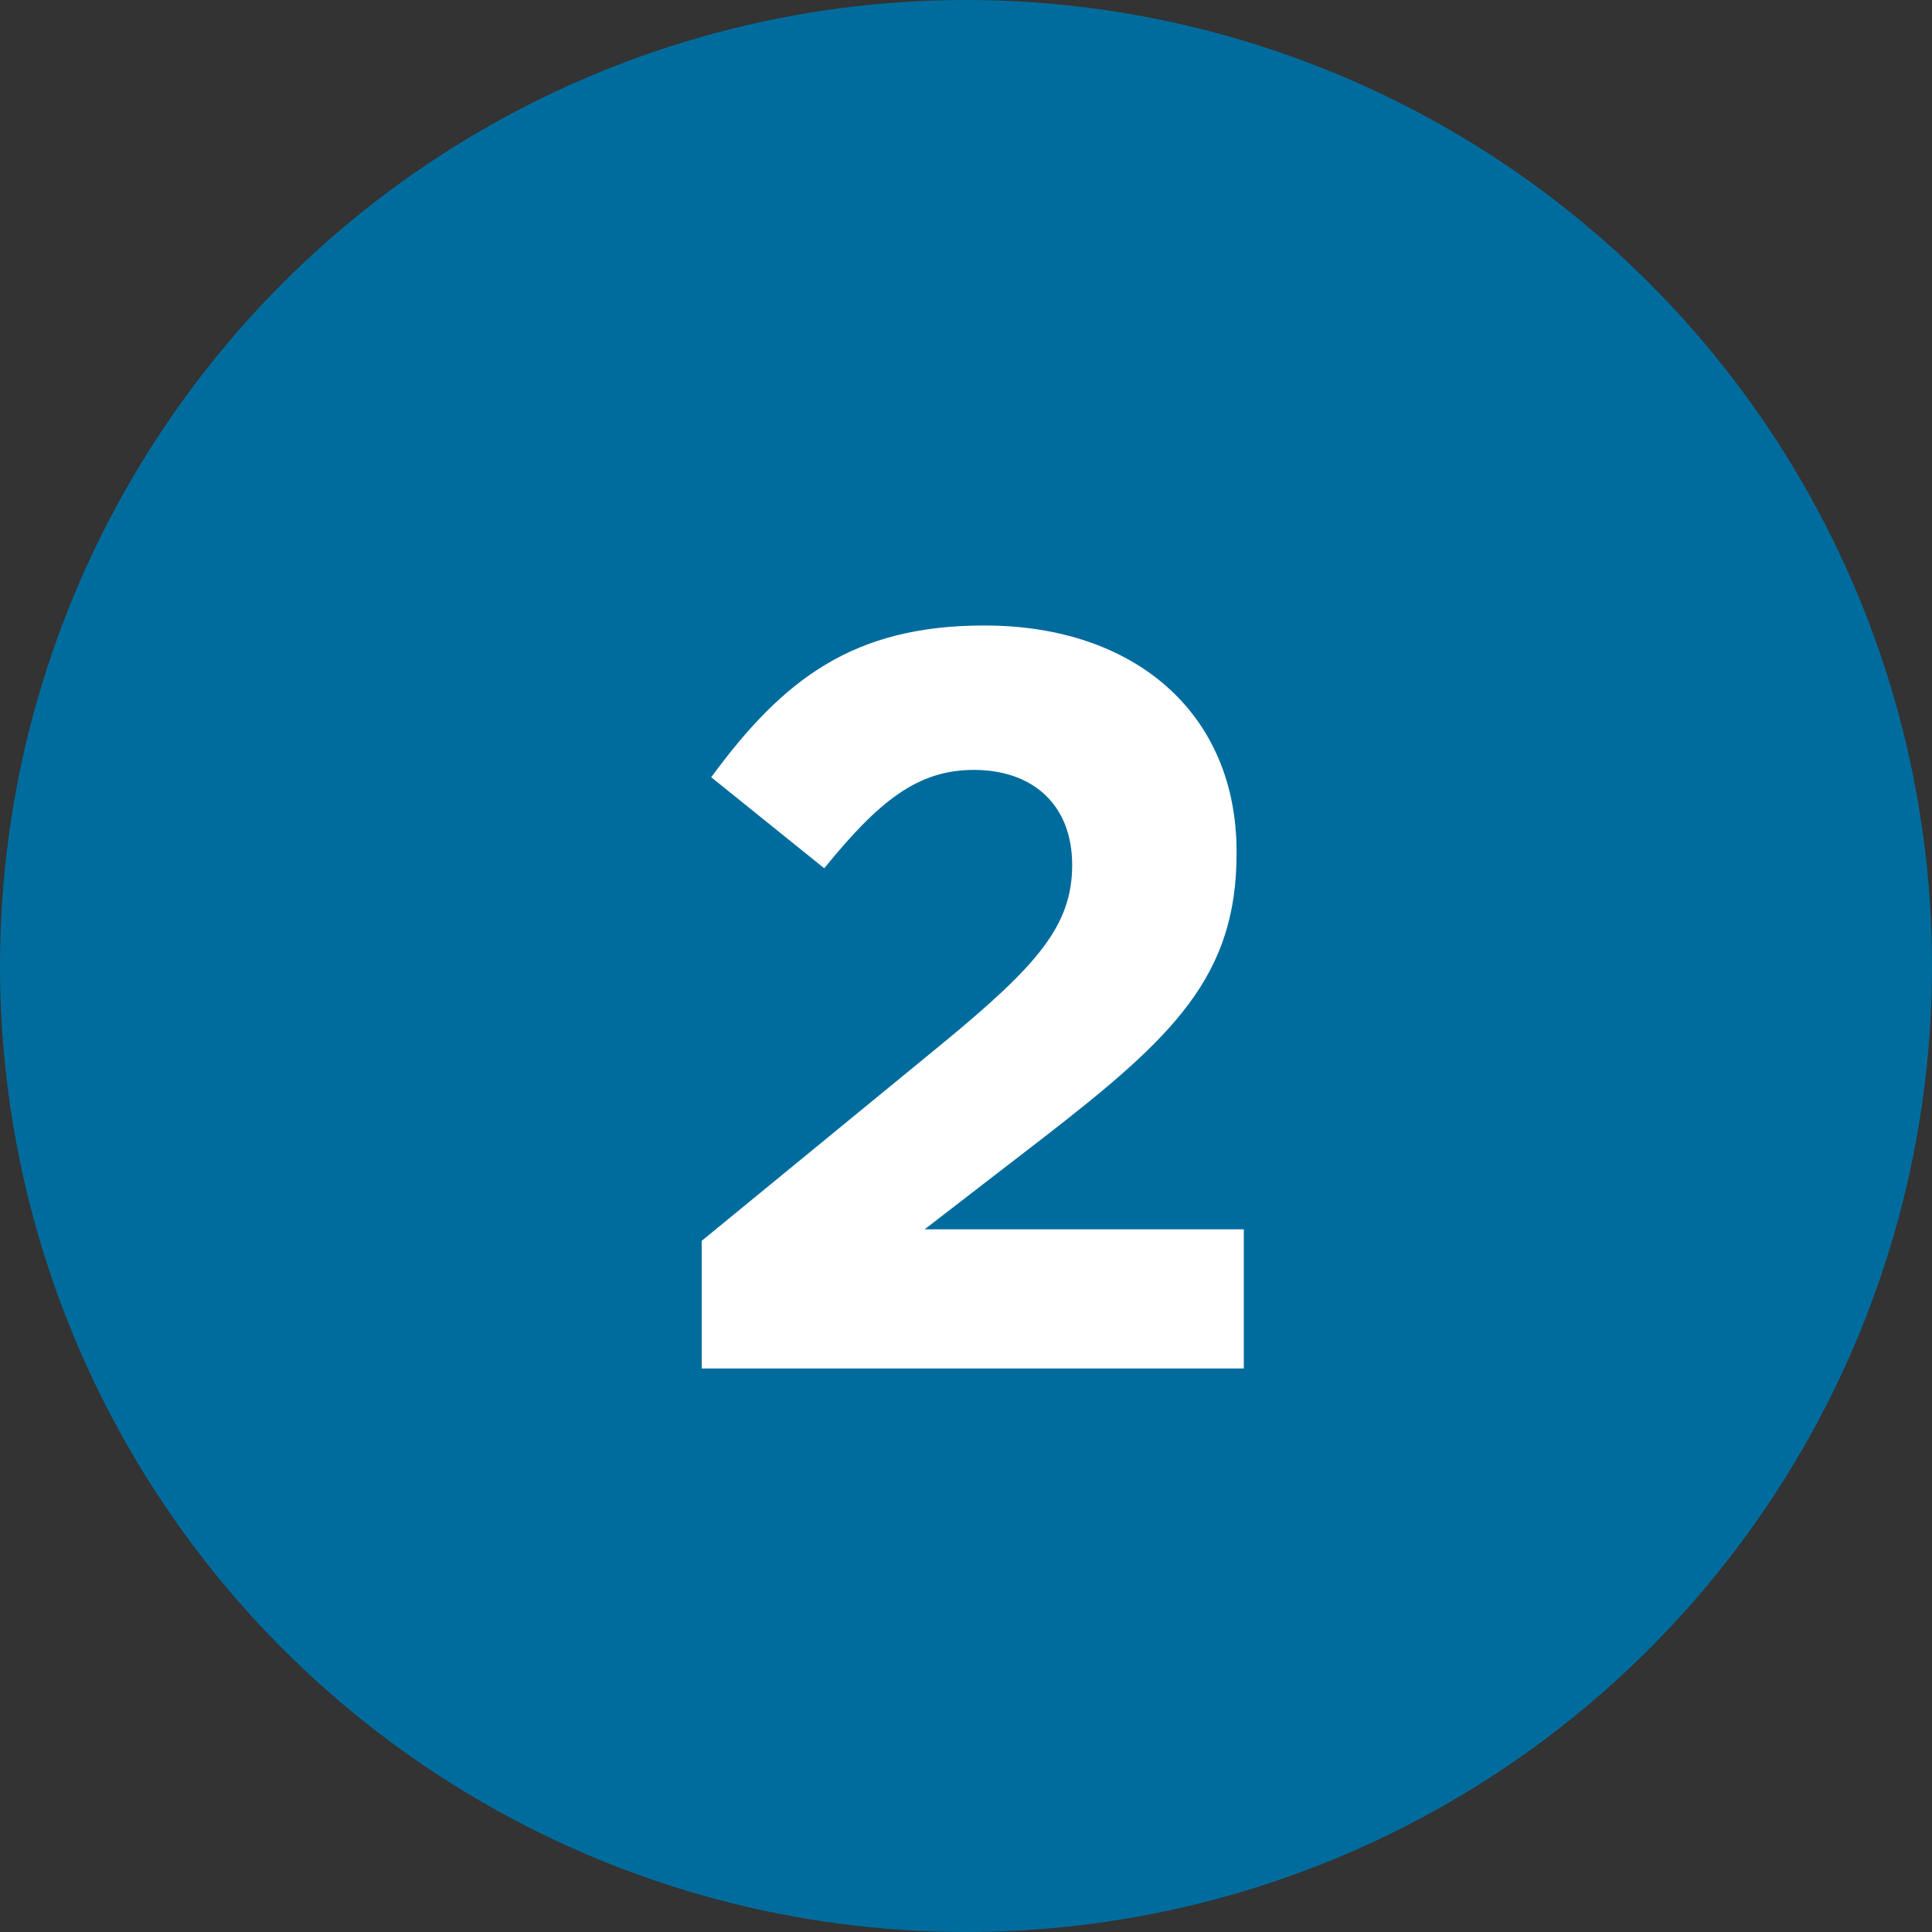
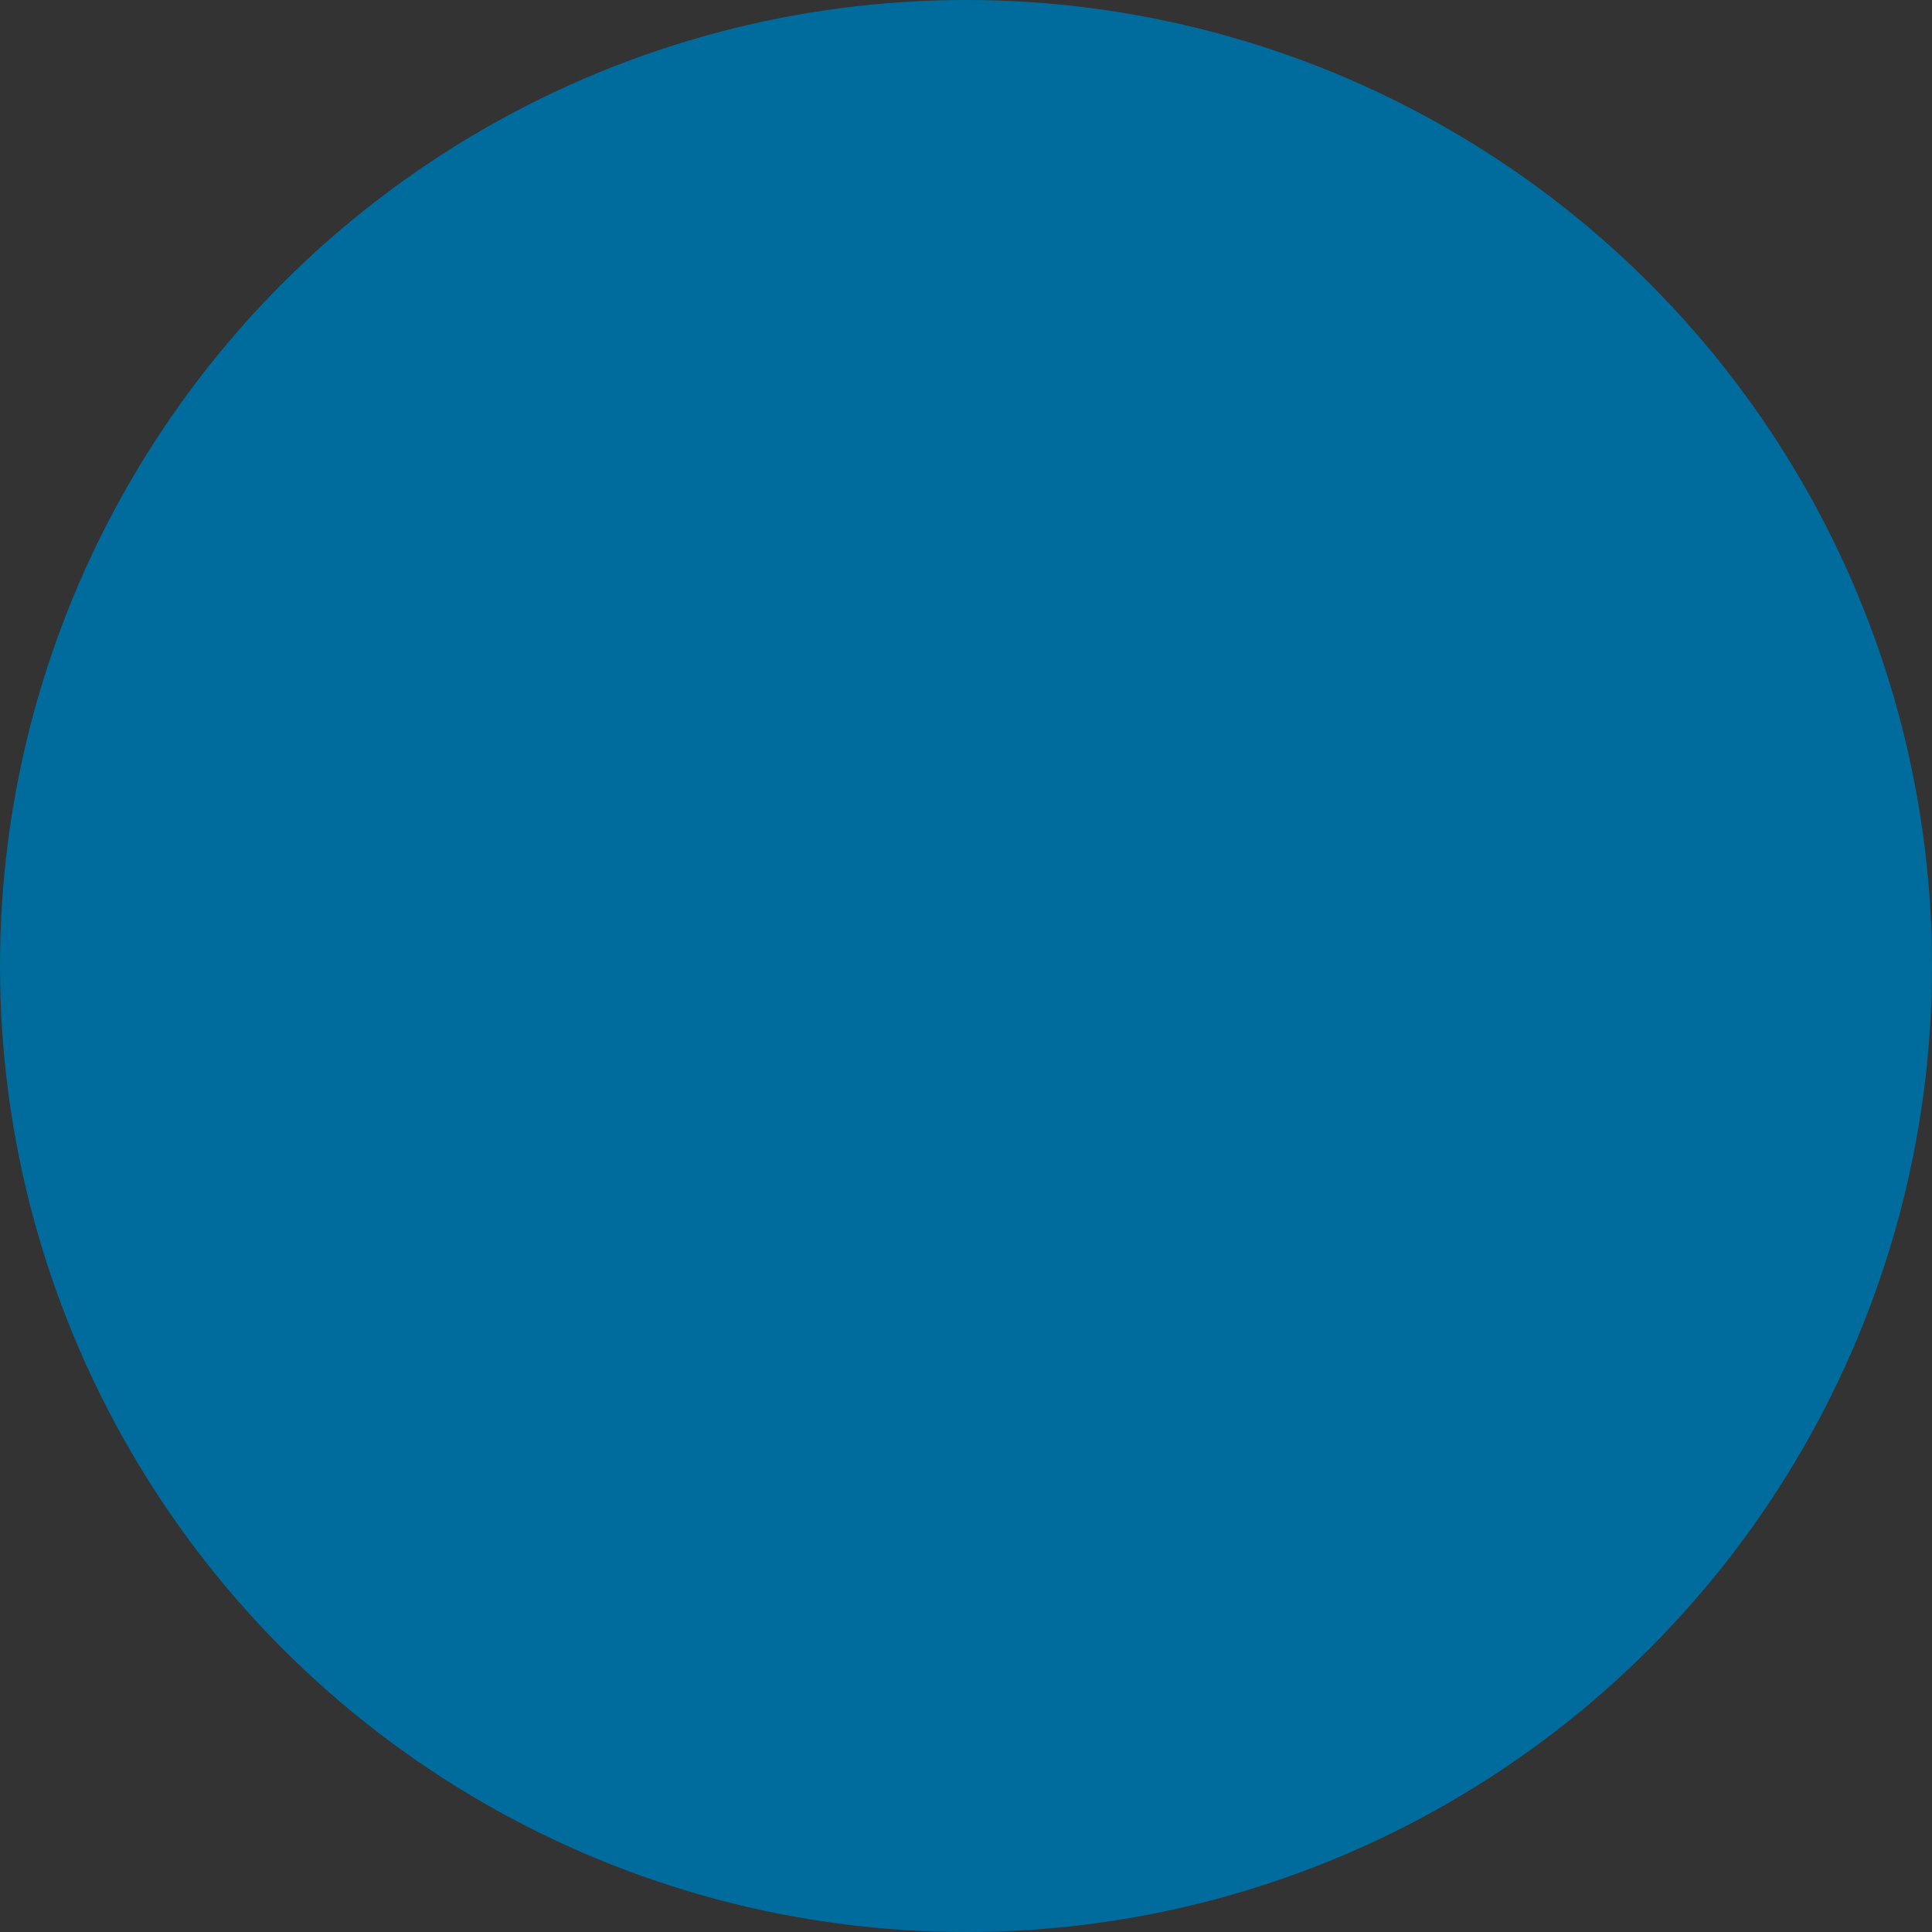
<svg xmlns="http://www.w3.org/2000/svg" width="24px" height="24px" viewBox="0 0 24 24" version="1.1">
  <rect x="0" y="0" width="24" height="24" fill="#333333" stroke="none" />
  <title>glyph-numeral-2</title>
  <desc>Created with Sketch.</desc>
  <g id="Mobile" stroke="none" stroke-width="1" fill="none" fill-rule="evenodd">
    <g id="web-preconfigure-network-modal" transform="translate(-48, -350)">
      <g id="Group-3-Copy" transform="translate(24, 134)">
        <g id="Group-2" transform="translate(24, 216)">
          <g id="glyph-numeral-2">
            <circle id="Oval" fill="#006C9D" cx="12" cy="12" r="12" />
-             <path d="M15.451,17 L15.451,15.271 L11.486,15.271 L12.969,14.127 C14.581,12.879 15.361,12.125 15.361,10.604 L15.361,10.578 C15.361,8.875 14.113,7.77 12.227,7.77 C10.602,7.77 9.732,8.433 8.835,9.655 L10.239,10.786 C10.915,9.954 11.396,9.564 12.098,9.564 C12.812,9.564 13.319,9.98 13.319,10.747 C13.319,11.501 12.877,11.995 11.746,12.931 L8.717,15.414 L8.717,17 L15.451,17 Z" id="2" fill="#FFFFFF" fill-rule="nonzero" />
          </g>
        </g>
      </g>
    </g>
  </g>
</svg>